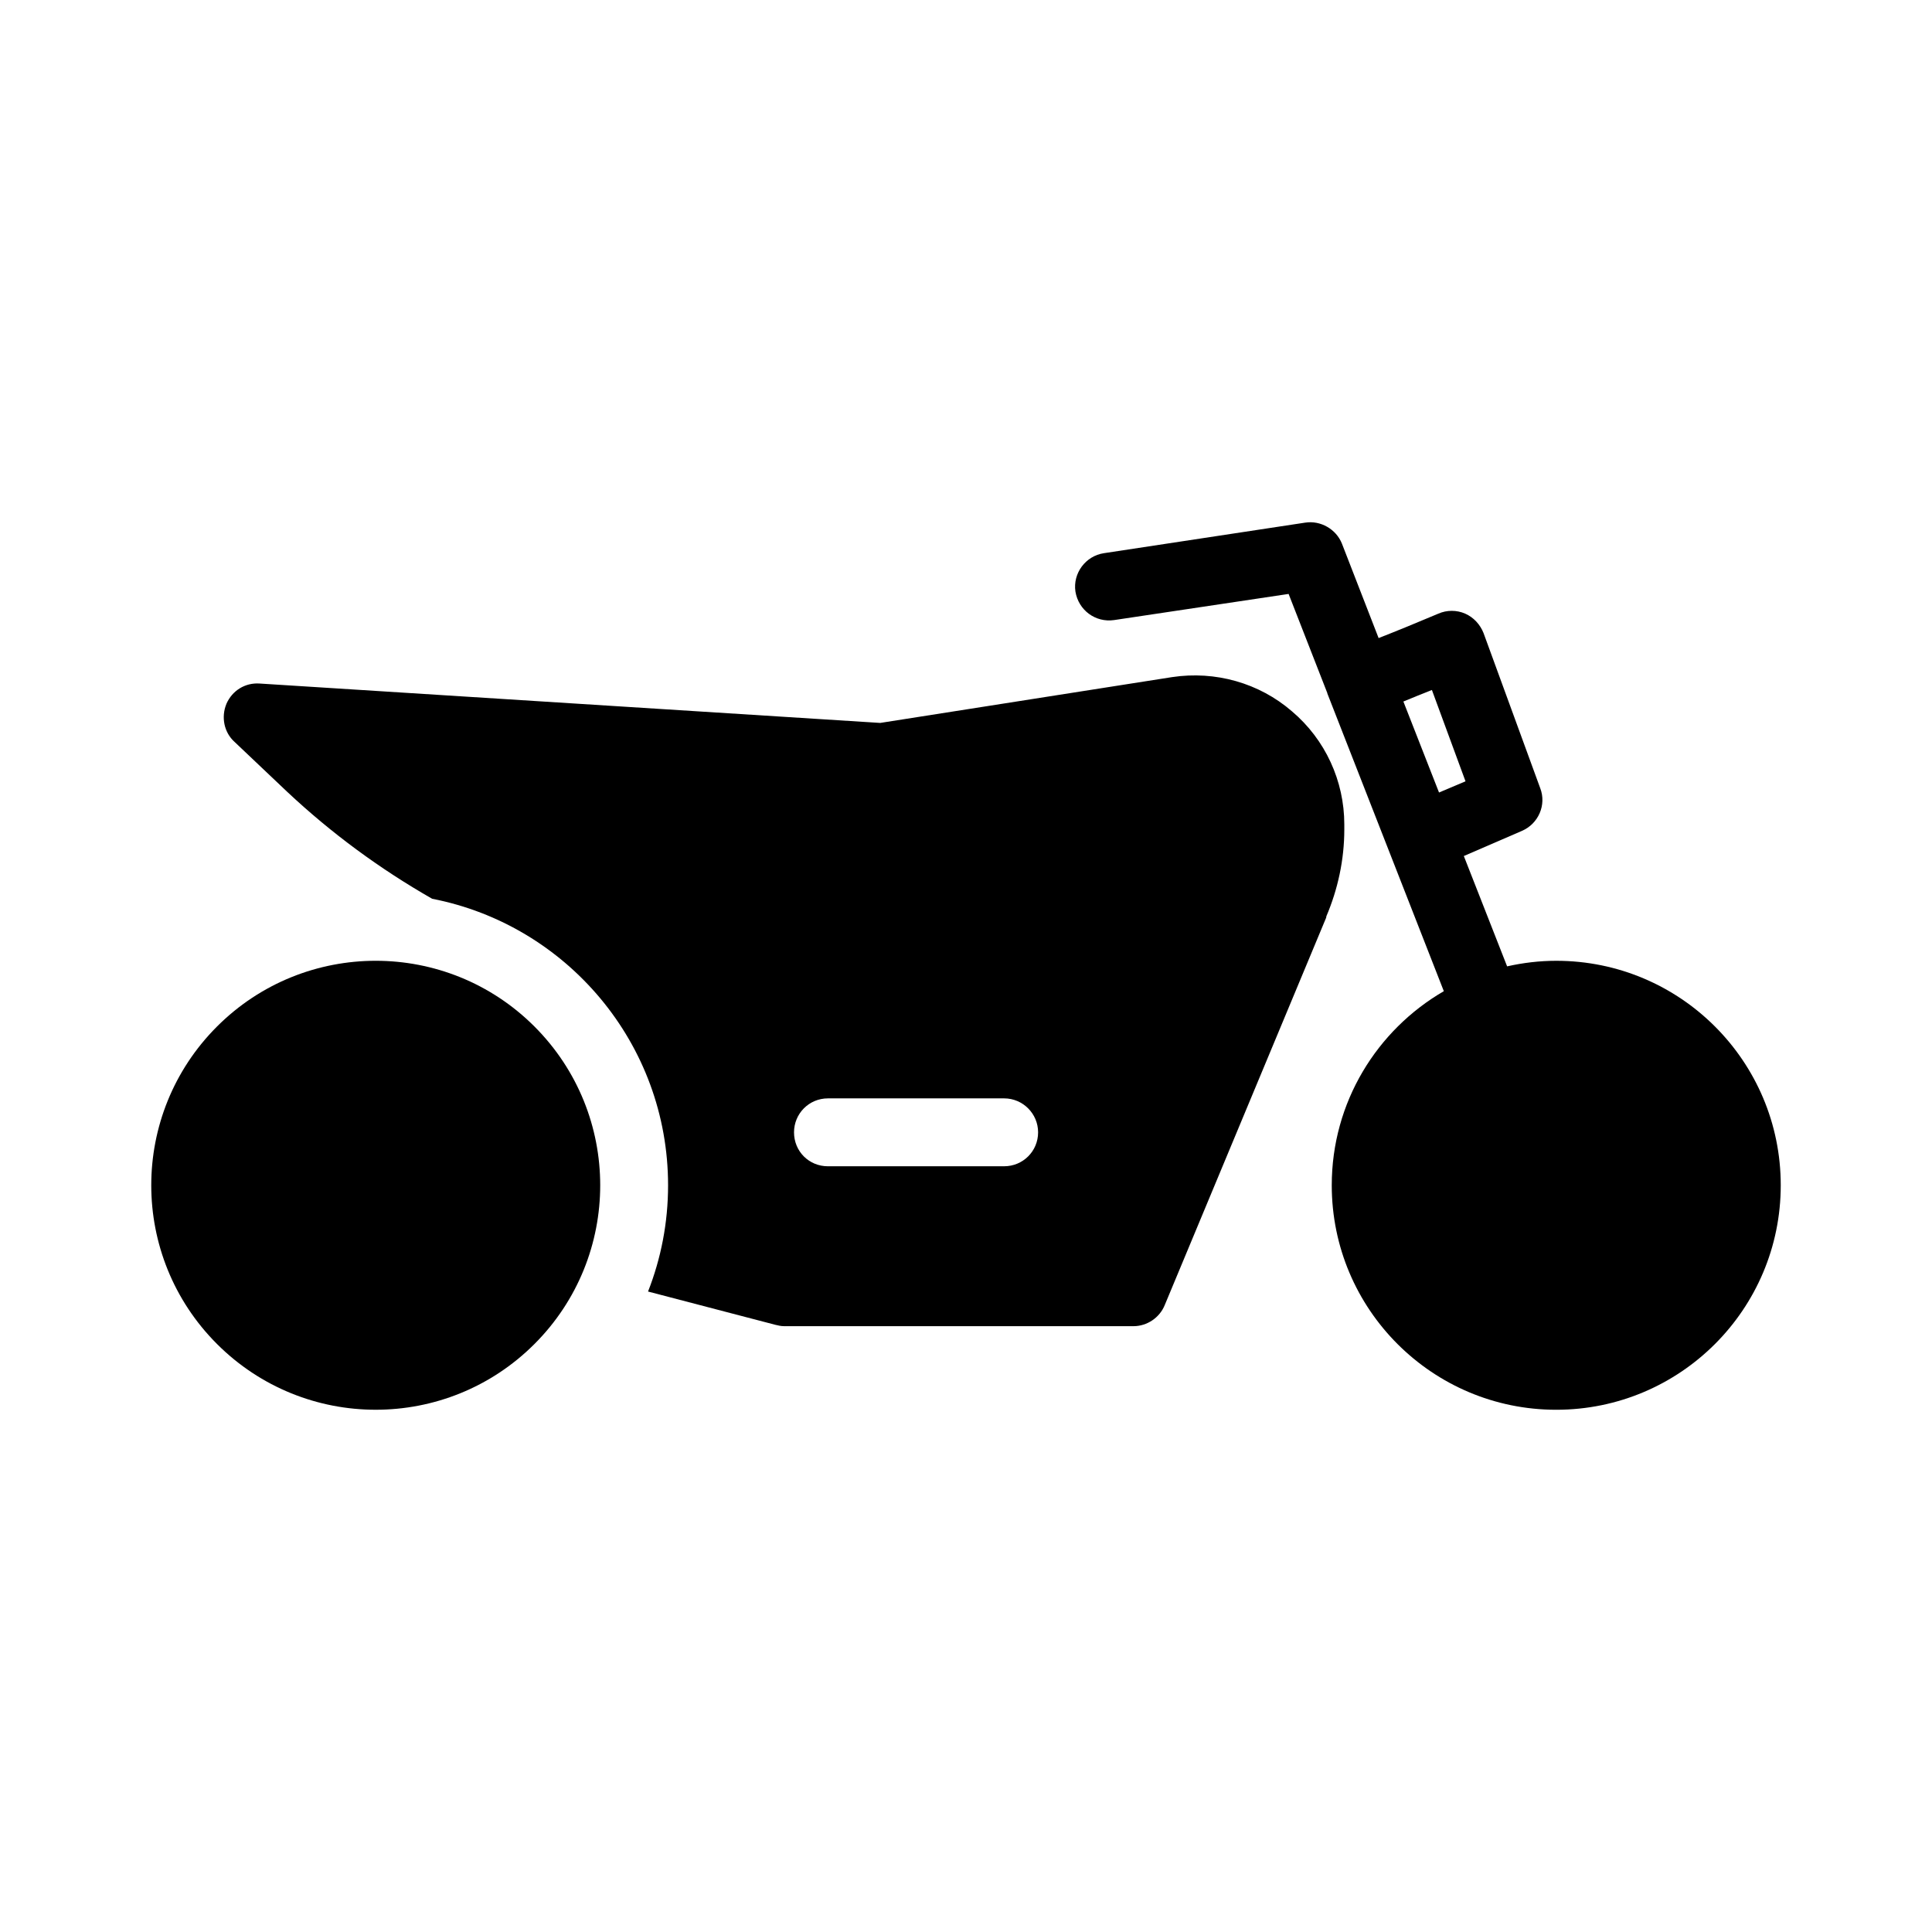
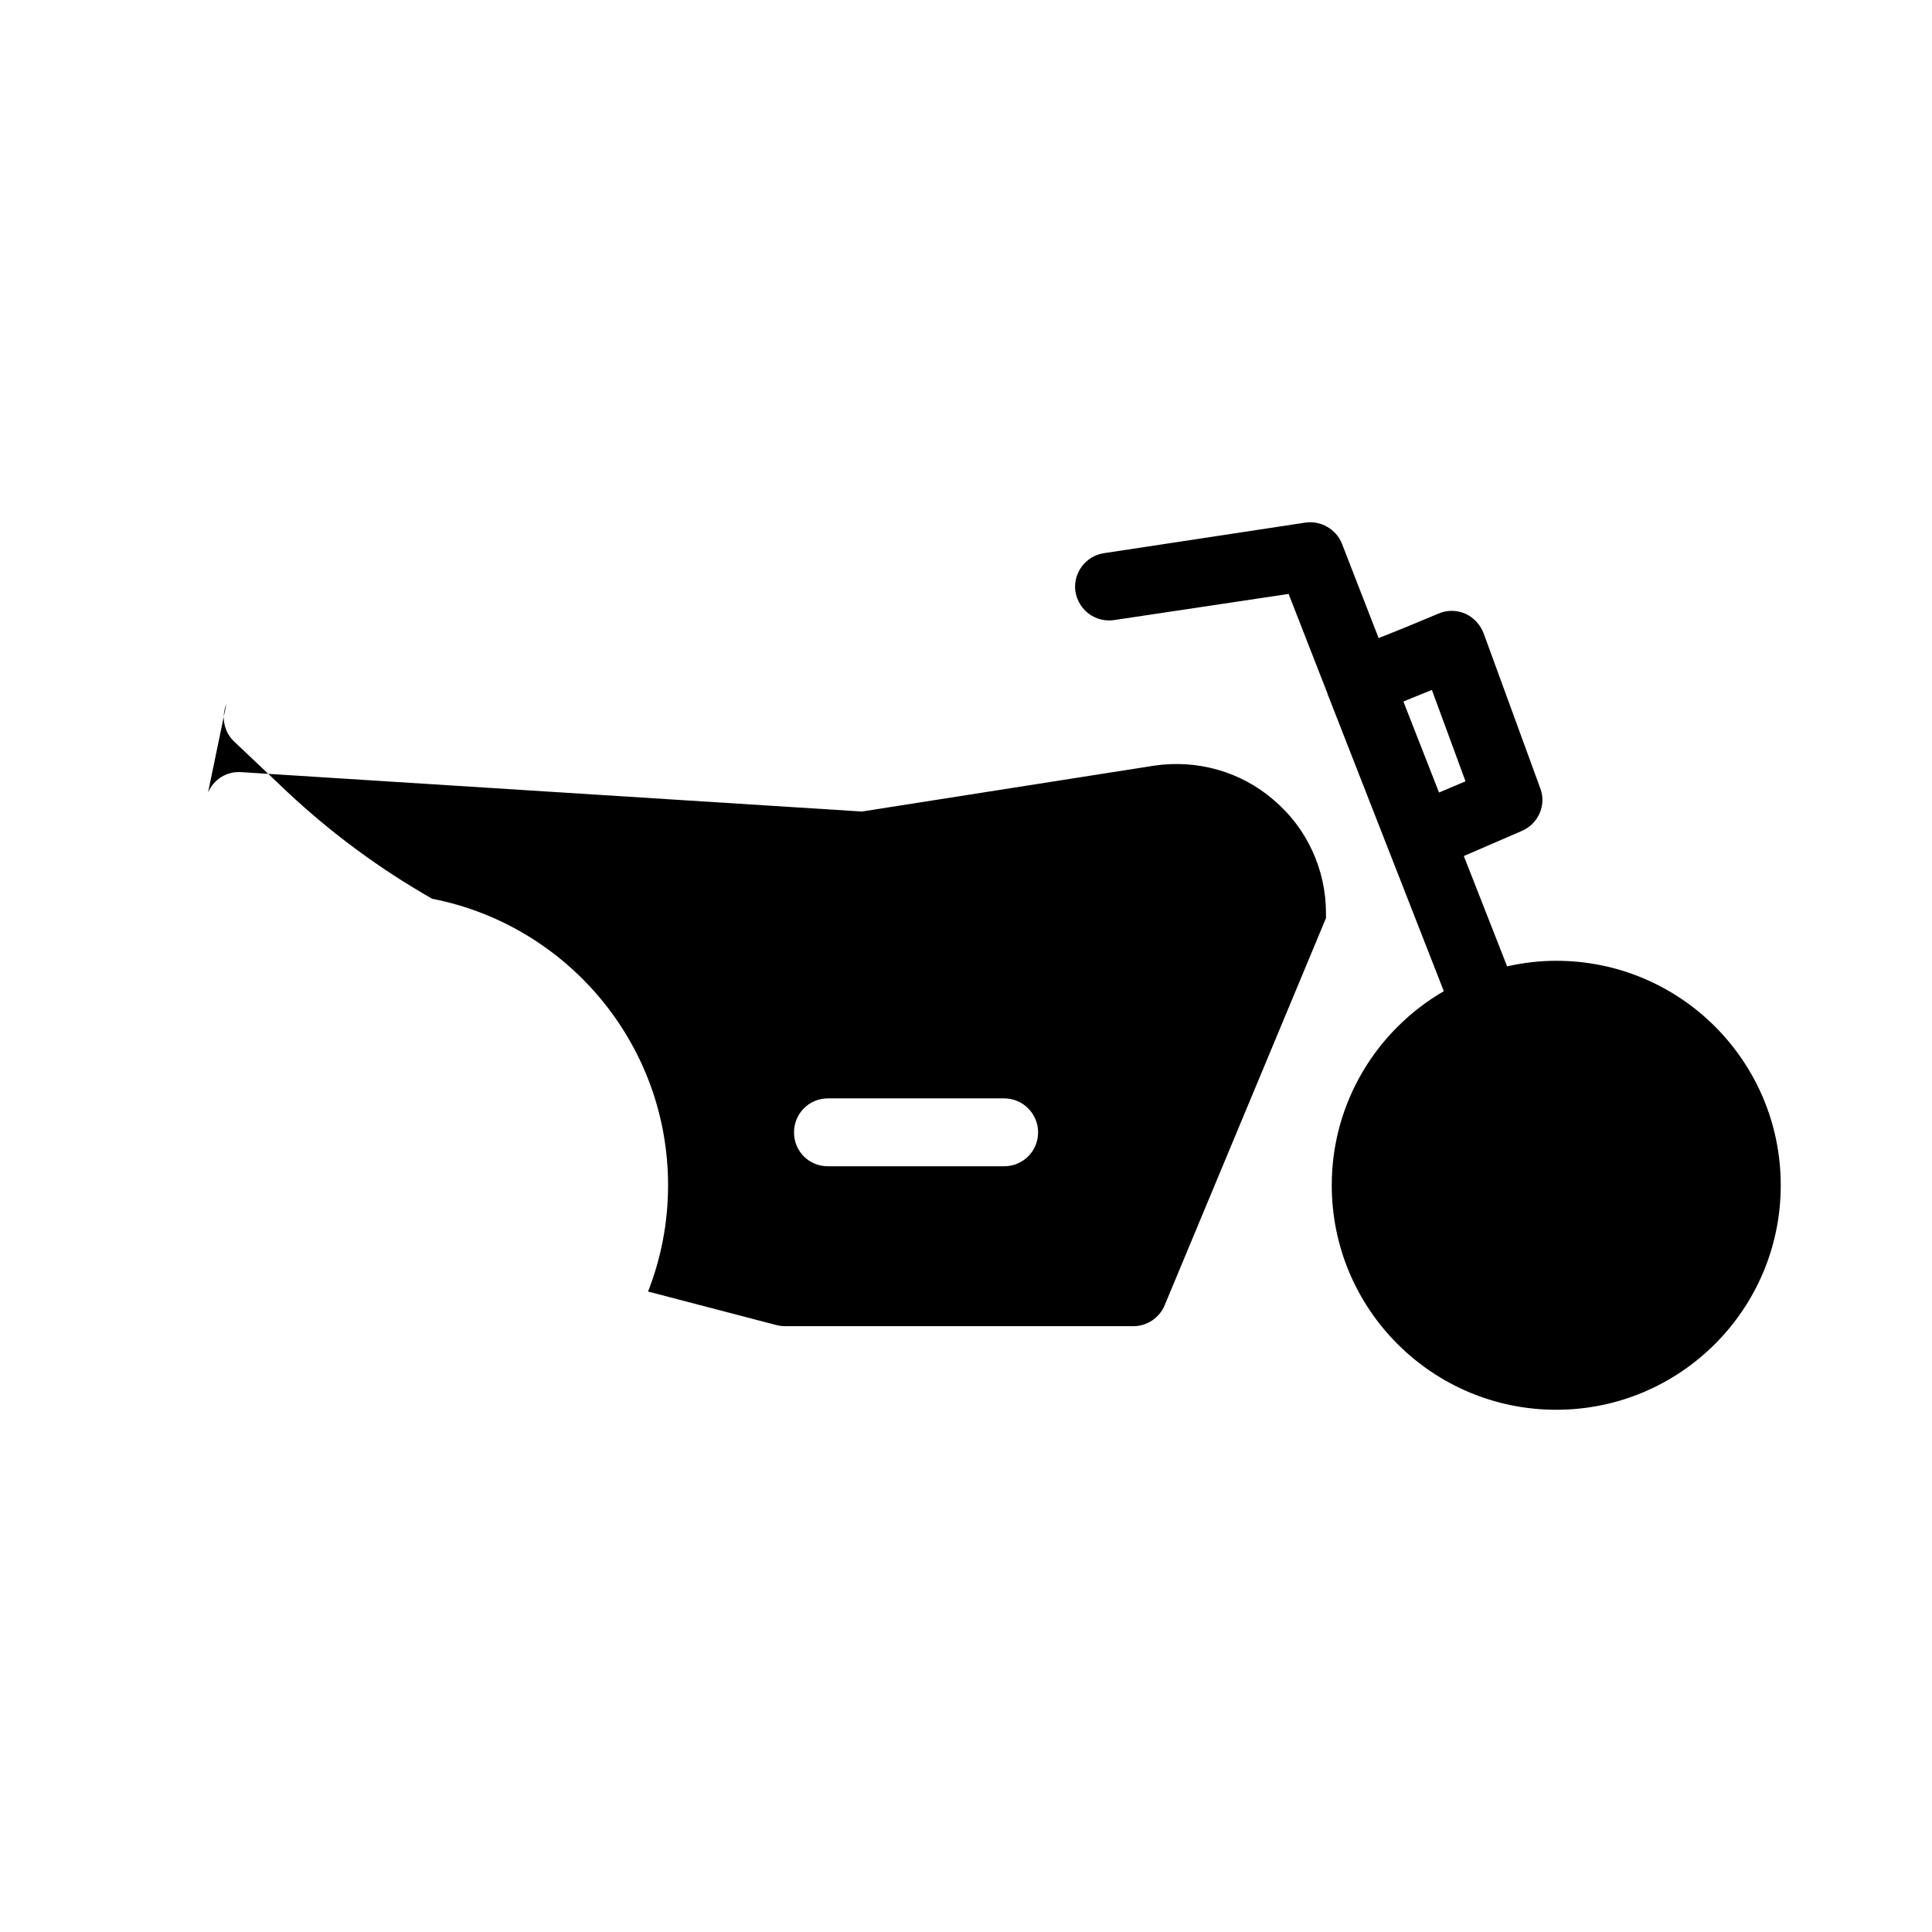
<svg xmlns="http://www.w3.org/2000/svg" fill="#000000" width="800px" height="800px" version="1.1" viewBox="144 144 512 512">
  <g>
-     <path d="m285.64 416.04c23.23 23.234 23.23 60.902 0 84.133-23.234 23.234-60.898 23.234-84.133 0-23.23-23.23-23.23-60.898 0-84.133 23.234-23.23 60.898-23.23 84.133 0" />
-     <path d="m204 330.54c-1.441 3.508-0.629 7.559 2.16 10.074l13.855 13.137c11.785 11.066 24.652 20.512 38.504 28.43 35.625 6.926 62.527 38.324 62.527 75.93 0 9.988-1.891 19.434-5.309 28.16l33.738 8.816c0.719 0.18 1.527 0.359 2.25 0.359l92.66 0.004c3.598 0 6.926-2.25 8.277-5.578l42.734-102.56c0.09-0.18 0.09-0.27 0.09-0.449 3.059-7.195 4.769-15.023 4.769-23.031v-1.352c0-11.516-5.039-22.492-13.855-29.957-8.727-7.559-20.332-10.797-31.758-9.086l-77.371 12.145-164.46-10.438c-3.867-0.27-7.289 1.891-8.816 5.398zm159.42 104.54h46.691c4.949 0 8.996 4.047 8.996 8.996 0 5.039-4.047 8.996-8.996 8.996l-46.691 0.004c-5.039 0-8.996-3.957-8.996-8.996 0-4.949 3.961-9 8.996-9z" />
+     <path d="m204 330.54c-1.441 3.508-0.629 7.559 2.16 10.074l13.855 13.137c11.785 11.066 24.652 20.512 38.504 28.43 35.625 6.926 62.527 38.324 62.527 75.93 0 9.988-1.891 19.434-5.309 28.16l33.738 8.816c0.719 0.18 1.527 0.359 2.25 0.359l92.66 0.004c3.598 0 6.926-2.25 8.277-5.578l42.734-102.56v-1.352c0-11.516-5.039-22.492-13.855-29.957-8.727-7.559-20.332-10.797-31.758-9.086l-77.371 12.145-164.46-10.438c-3.867-0.27-7.289 1.891-8.816 5.398zm159.42 104.54h46.691c4.949 0 8.996 4.047 8.996 8.996 0 5.039-4.047 8.996-8.996 8.996l-46.691 0.004c-5.039 0-8.996-3.957-8.996-8.996 0-4.949 3.961-9 8.996-9z" />
    <path d="m489.91 282.5-53.352 8.098c-4.859 0.719-8.277 5.309-7.559 10.168 0.809 4.949 5.309 8.277 10.254 7.559l46.242-6.926 10.258 26.27v0.09l30.875 78.914c-17.738 10.297-29.699 29.449-29.699 51.438 0 32.855 26.633 59.492 59.492 59.492 32.859-0.004 59.496-26.641 59.496-59.496s-26.633-59.488-59.488-59.488c-4.481 0-8.832 0.535-13.027 1.477l-11.473-29.242 15.383-6.656c4.41-1.891 6.566-6.926 4.859-11.336l-15.023-41.113c-0.898-2.25-2.609-4.137-4.859-5.129-2.25-0.988-4.859-0.988-7.106 0-5.309 2.25-11.246 4.68-15.836 6.477l-9.715-25.012c-1.535-3.871-5.672-6.211-9.723-5.582zm33.559 44.355 8.906 24.199-7.019 2.969-9.445-24.113c2.16-0.895 4.59-1.887 7.559-3.055z" />
  </g>
</svg>